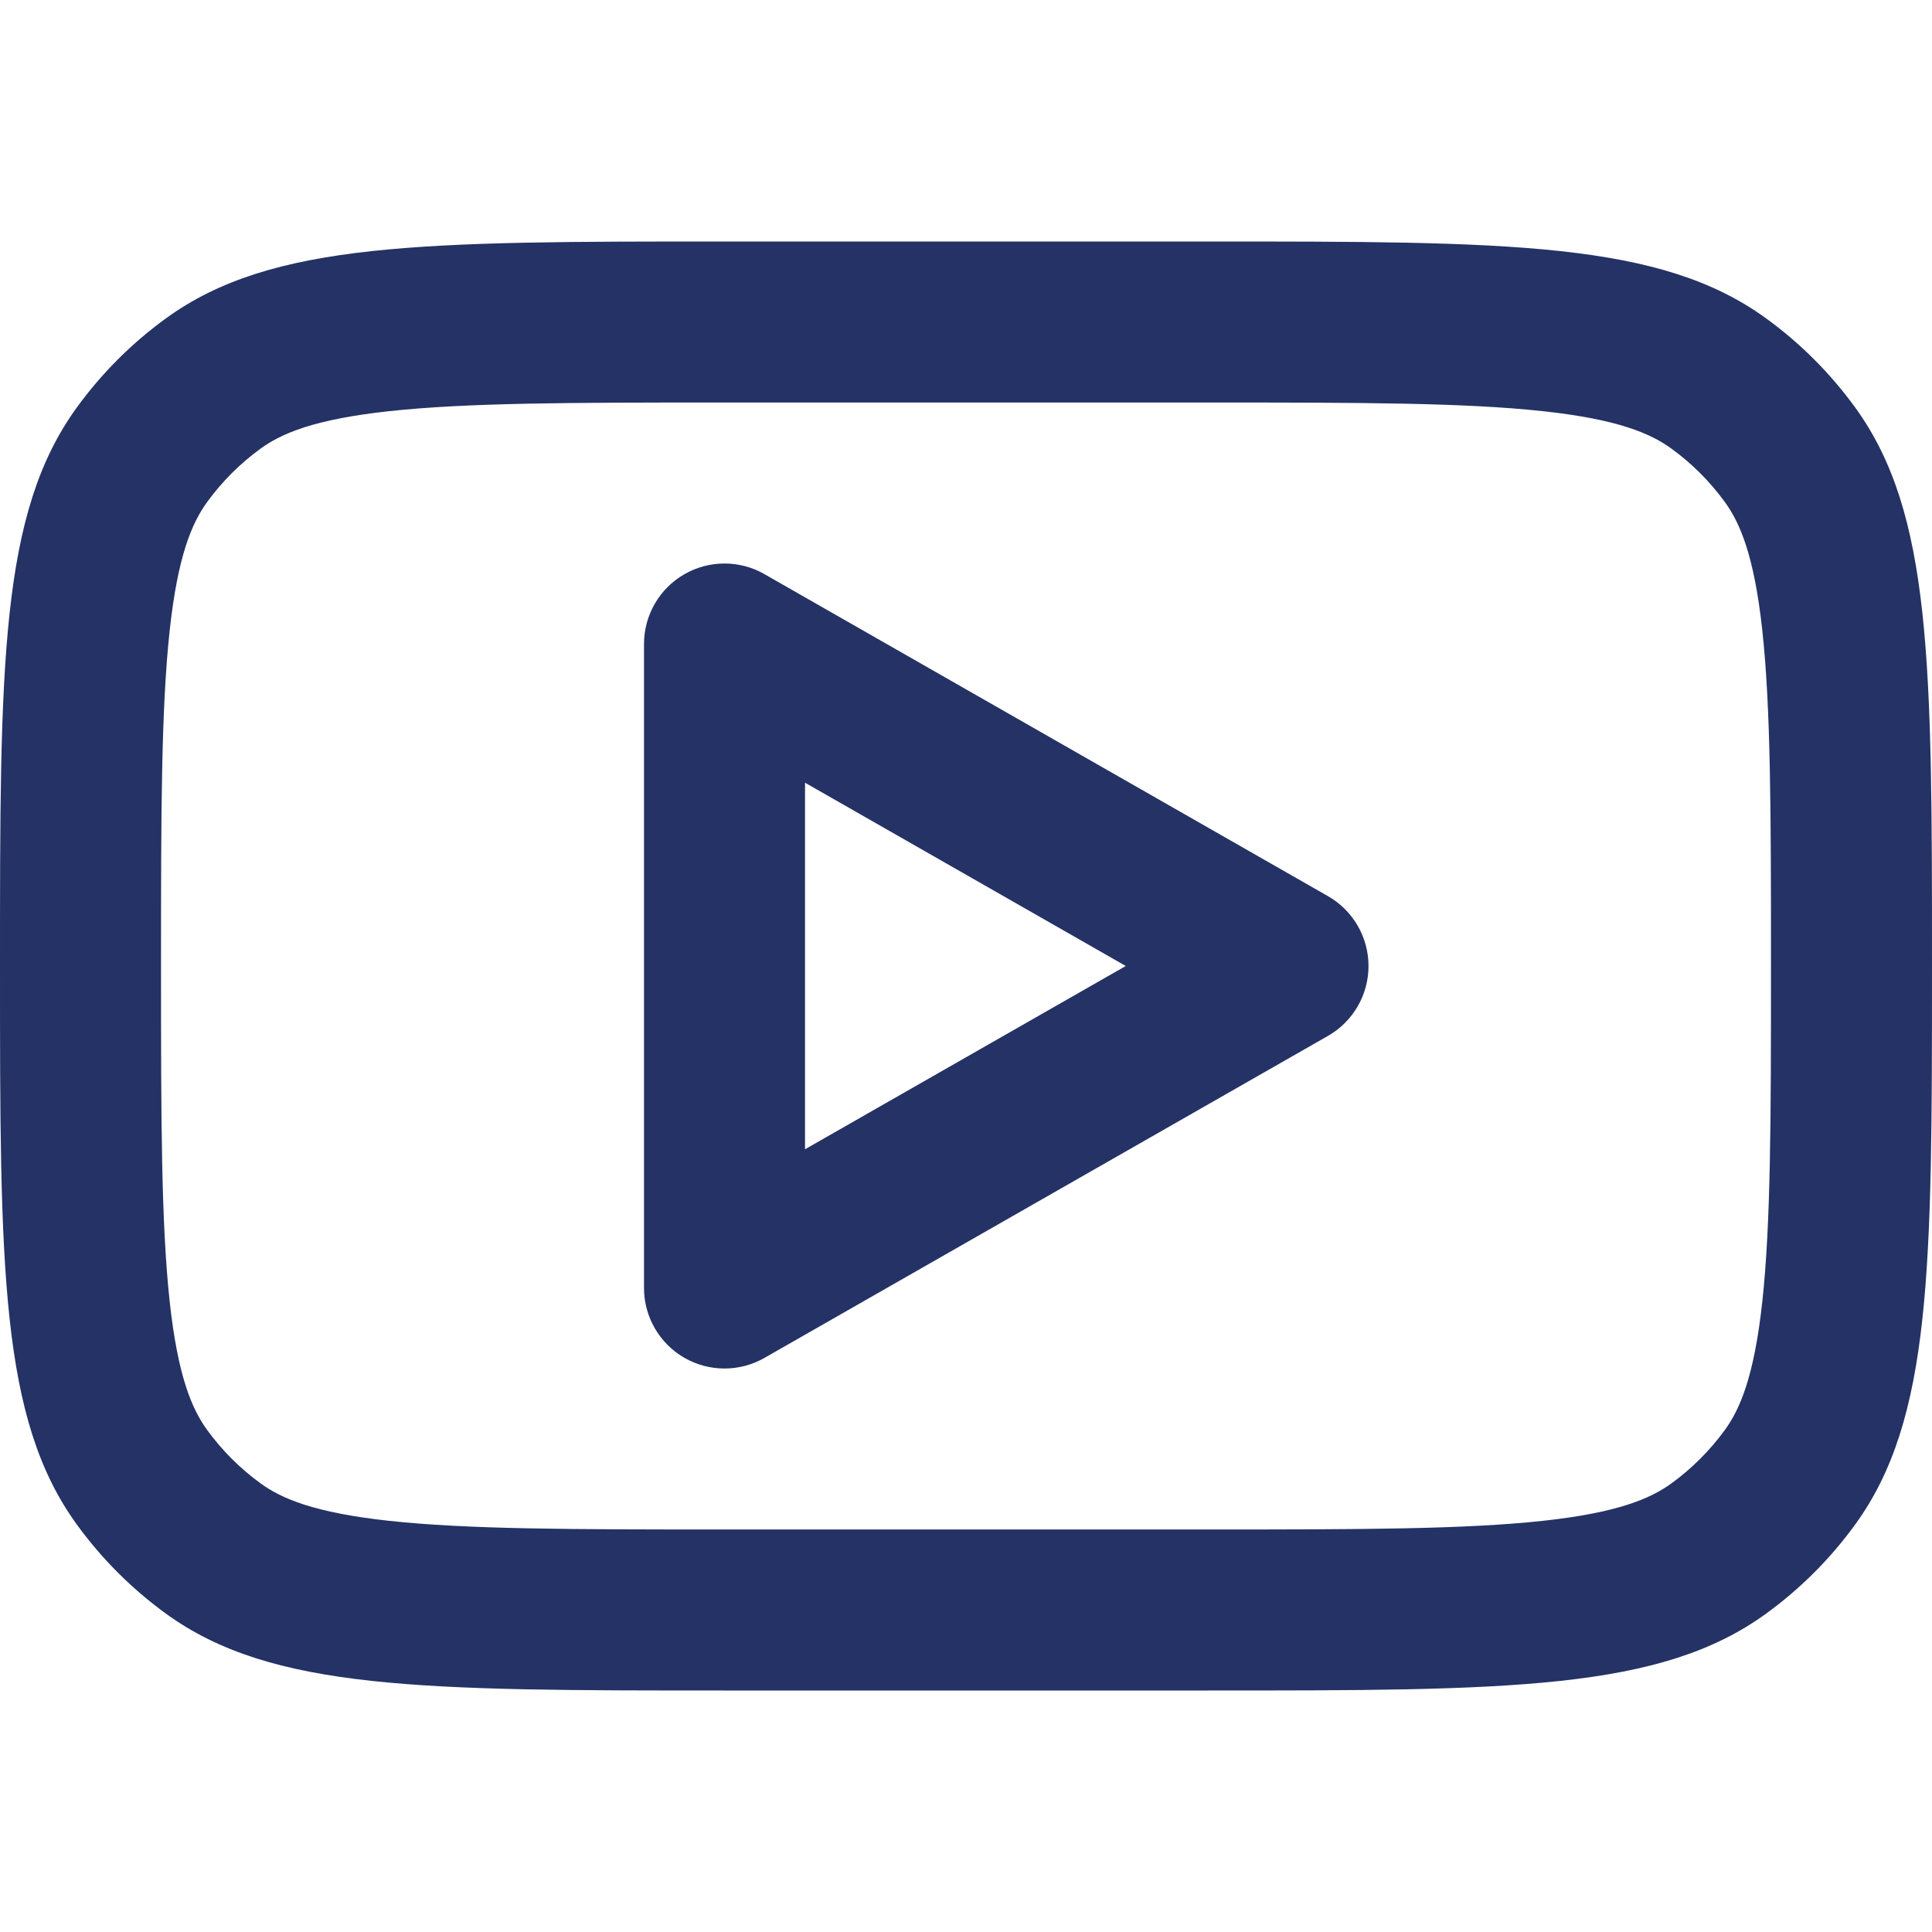
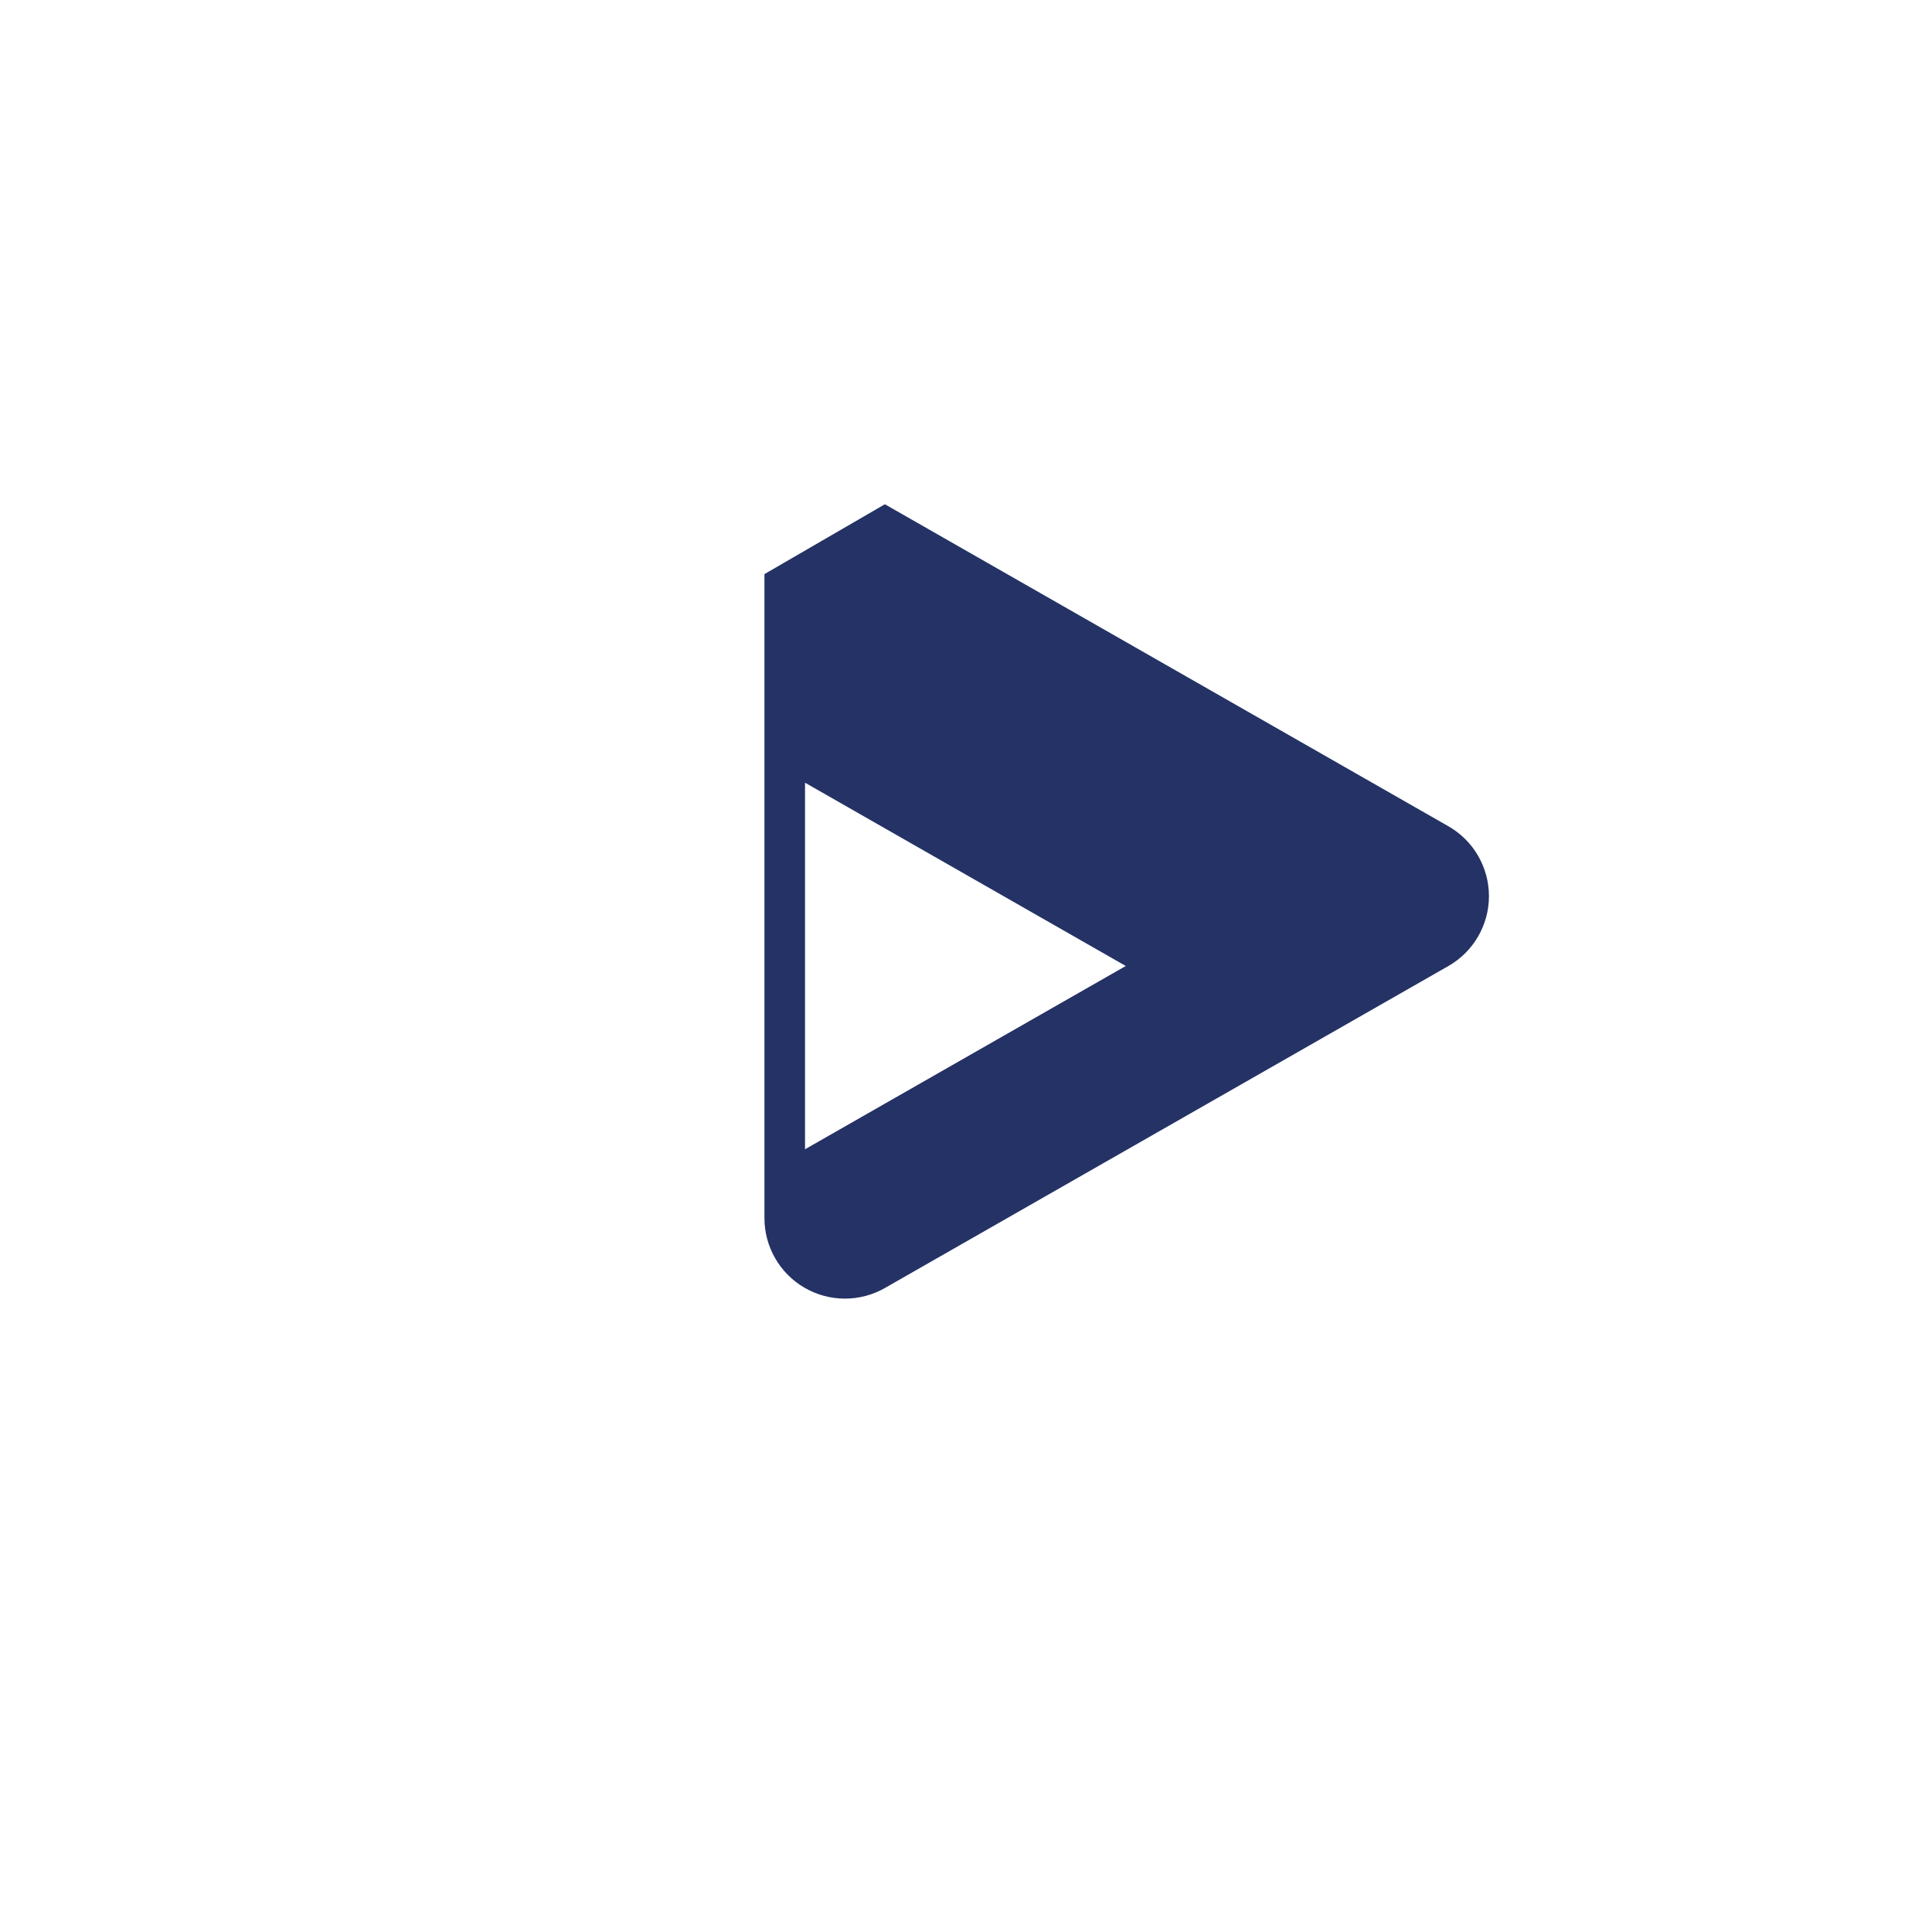
<svg xmlns="http://www.w3.org/2000/svg" id="Layer_1" version="1.1" viewBox="0 0 800 800">
  <defs>
    <style>
      .st0 {
        fill: #243265;
        fill-rule: evenodd;
      }
    </style>
  </defs>
-   <path class="st0" d="M316.54,237.73c-10.32-5.9-22.99-5.85-33.27.11-10.28,5.96-16.6,16.95-16.6,28.83v266.67c0,11.88,6.33,22.87,16.6,28.83,10.28,5.96,22.95,6.01,33.27.11l233.33-133.33c10.39-5.93,16.8-16.98,16.8-28.94s-6.41-23.01-16.8-28.94l-233.33-133.33ZM466.15,400l-132.81,75.89v-151.79l132.81,75.89Z" />
-   <path class="st0" d="M0,400c0-124.99,0-187.49,31.83-231.3,10.28-14.15,22.72-26.59,36.87-36.87,43.81-31.83,106.31-31.83,231.3-31.83h200c124.99,0,187.49,0,231.3,31.83,14.15,10.28,26.59,22.72,36.87,36.87,31.83,43.81,31.83,106.31,31.83,231.3s0,187.49-31.83,231.3c-10.28,14.15-22.72,26.59-36.87,36.87-43.81,31.83-106.31,31.83-231.3,31.83h-200c-124.99,0-187.49,0-231.3-31.83-14.15-10.28-26.59-22.72-36.87-36.87C0,587.49,0,524.99,0,400ZM300,166.67h200c63.98,0,106.61.09,138.91,3.59,31.05,3.36,44.56,9.23,53.2,15.51,8.49,6.17,15.95,13.63,22.12,22.12,6.28,8.65,12.14,22.15,15.51,53.2,3.5,32.3,3.59,74.93,3.59,138.91s-.09,106.61-3.59,138.91c-3.37,31.05-9.23,44.56-15.51,53.2-6.17,8.49-13.64,15.95-22.12,22.12-8.65,6.28-22.15,12.14-53.2,15.51-32.3,3.5-74.93,3.59-138.91,3.59h-200c-63.98,0-106.61-.09-138.91-3.59-31.05-3.37-44.55-9.23-53.2-15.51-8.49-6.17-15.96-13.64-22.12-22.12-6.28-8.65-12.14-22.15-15.51-53.2-3.5-32.3-3.59-74.93-3.59-138.91s.09-106.61,3.59-138.91c3.36-31.05,9.23-44.55,15.51-53.2,6.17-8.49,13.63-15.96,22.12-22.12,8.65-6.28,22.15-12.14,53.2-15.51,32.3-3.5,74.93-3.59,138.91-3.59Z" />
+   <path class="st0" d="M316.54,237.73v266.67c0,11.88,6.33,22.87,16.6,28.83,10.28,5.96,22.95,6.01,33.27.11l233.33-133.33c10.39-5.93,16.8-16.98,16.8-28.94s-6.41-23.01-16.8-28.94l-233.33-133.33ZM466.15,400l-132.81,75.89v-151.79l132.81,75.89Z" />
</svg>